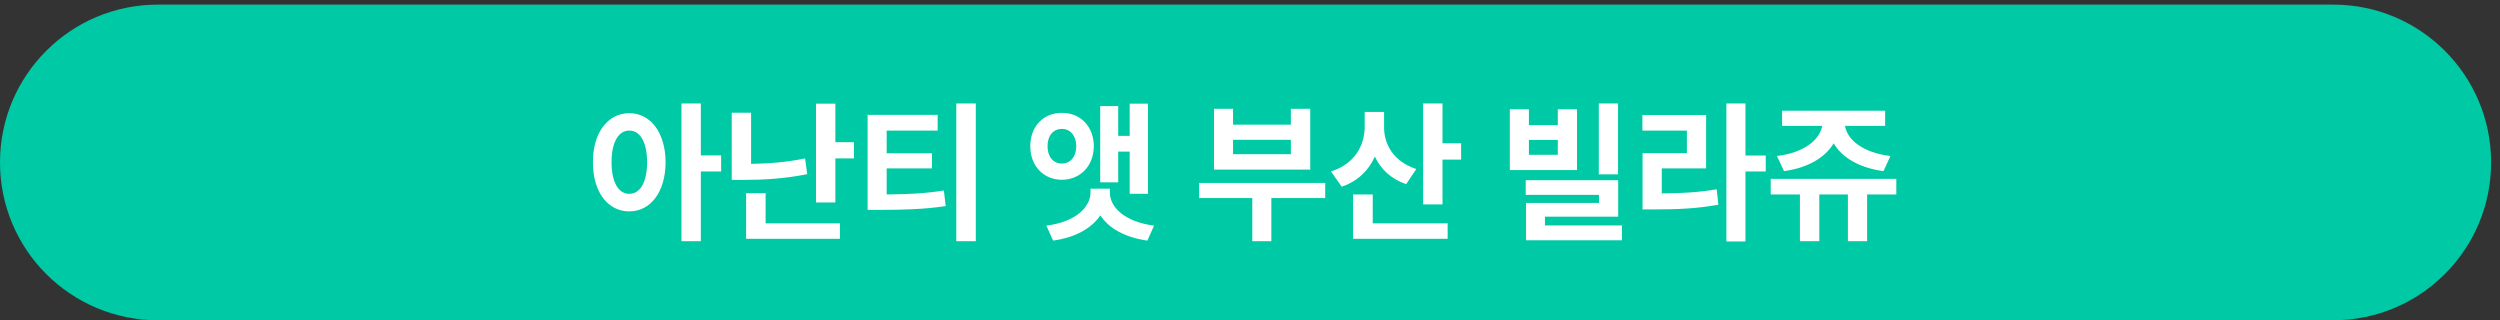
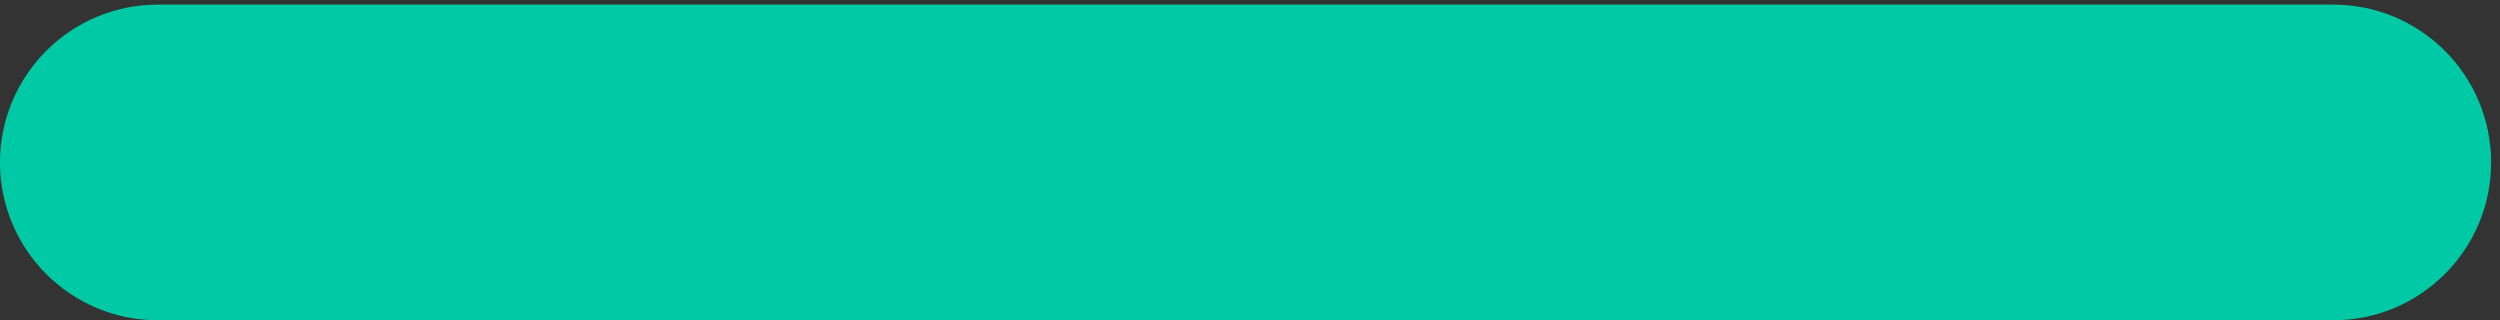
<svg xmlns="http://www.w3.org/2000/svg" width="242" height="31" viewBox="0 0 242 31" fill="none">
  <rect x="0" y="0" width="242" height="31" fill="#333333" stroke="none" />
  <path d="M0 15.724C0 7.287 6.839 0.447 15.276 0.447H225.863C234.3 0.447 241.139 7.287 241.139 15.724C241.139 24.16 234.3 31 225.863 31H15.276C6.839 31 0 24.16 0 15.724Z" fill="#00CAA5" />
-   <path d="M60.913 10.955C62.949 10.955 64.414 12.801 64.429 15.701C64.414 18.631 62.949 20.462 60.913 20.462C58.877 20.462 57.383 18.631 57.397 15.701C57.383 12.801 58.877 10.955 60.913 10.955ZM60.913 12.64C59.888 12.64 59.199 13.724 59.199 15.701C59.199 17.693 59.888 18.763 60.913 18.763C61.953 18.763 62.627 17.693 62.642 15.701C62.627 13.724 61.953 12.64 60.913 12.64ZM67.842 10.018V15.042H69.805V16.595H67.842V23.348H65.967V10.018H67.842ZM72.705 10.911V15.862C74.324 15.84 76.081 15.716 77.934 15.335L78.139 16.858C75.972 17.298 73.891 17.415 71.972 17.415H70.83V10.911H72.705ZM80.864 10.032V13.768H82.666V15.335H80.864V19.598H78.989V10.032H80.864ZM81.304 21.619V23.113H72.222V18.704H74.111V21.619H81.304ZM90.766 11.116V12.64H85.83V14.837H90.21V16.302H85.83V18.821C87.873 18.807 89.507 18.733 91.367 18.44L91.543 19.949C89.448 20.257 87.529 20.315 85.127 20.315H83.984V11.116H90.766ZM94.458 10.018V23.348H92.568V10.018H94.458ZM111.128 10.032V18.763H109.355V14.676H108.242V17.649H106.499V10.267H108.242V13.152H109.355V10.032H111.128ZM107.436 18.631C107.422 20.037 108.872 21.487 111.714 21.839L111.069 23.289C108.887 22.989 107.319 22.088 106.514 20.843C105.679 22.088 104.111 22.989 101.943 23.289L101.284 21.839C104.14 21.487 105.561 20.037 105.561 18.631V18.265H107.436V18.631ZM102.793 10.926C104.565 10.911 105.869 12.229 105.884 14.148C105.869 16.067 104.565 17.4 102.793 17.4C101.02 17.4 99.731 16.067 99.731 14.148C99.731 12.229 101.02 10.911 102.793 10.926ZM102.793 12.479C101.973 12.479 101.401 13.108 101.401 14.148C101.401 15.203 101.973 15.833 102.793 15.833C103.598 15.833 104.17 15.203 104.184 14.148C104.17 13.108 103.598 12.479 102.793 12.479ZM128.281 17.708V19.173H123.066V23.348H121.221V19.173H116.079V17.708H128.281ZM119.36 10.53V12.068H124.956V10.53H126.831V16.419H117.515V10.53H119.36ZM119.36 14.925H124.956V13.533H119.36V14.925ZM133.979 12.303C133.965 14.002 134.931 15.657 137.099 16.36L136.118 17.825C134.66 17.334 133.657 16.375 133.086 15.159C132.485 16.5 131.423 17.547 129.878 18.074L128.838 16.595C131.108 15.892 132.09 14.104 132.104 12.288V10.838H133.979V12.303ZM139.634 10.018V13.87H141.435V15.452H139.634V19.788H137.759V10.018H139.634ZM140.132 21.619V23.113H130.976V18.821H132.881V21.619H140.132ZM156.626 10.018V16.873H154.765V10.018H156.626ZM156.64 17.444V20.975H149.551V21.824H157.007V23.26H147.72V19.642H154.78V18.865H147.69V17.444H156.64ZM147.998 10.574V12.112H150.796V10.574H152.656V16.463H146.152V10.574H147.998ZM147.998 14.983H150.796V13.548H147.998V14.983ZM168.96 10.018V15.057H170.923V16.595H168.96V23.377H167.114V10.018H168.96ZM165.151 11.131V16.302H160.859V18.719C162.8 18.711 164.404 18.623 166.177 18.323L166.338 19.817C164.302 20.184 162.471 20.271 160.127 20.271H158.999V14.822H163.291V12.64H158.984V11.131H165.151ZM183.564 17.312V18.821H180.737V23.348H178.877V18.821H176.108V23.348H174.233V18.821H171.406V17.312H183.564ZM182.48 10.721V12.185H178.598C178.796 13.482 180.268 14.778 182.993 15.101L182.319 16.565C179.975 16.25 178.298 15.247 177.5 13.87C176.68 15.247 175.017 16.25 172.695 16.565L172.007 15.101C174.695 14.778 176.174 13.482 176.387 12.185H172.505V10.721H182.48Z" fill="white" />
</svg>